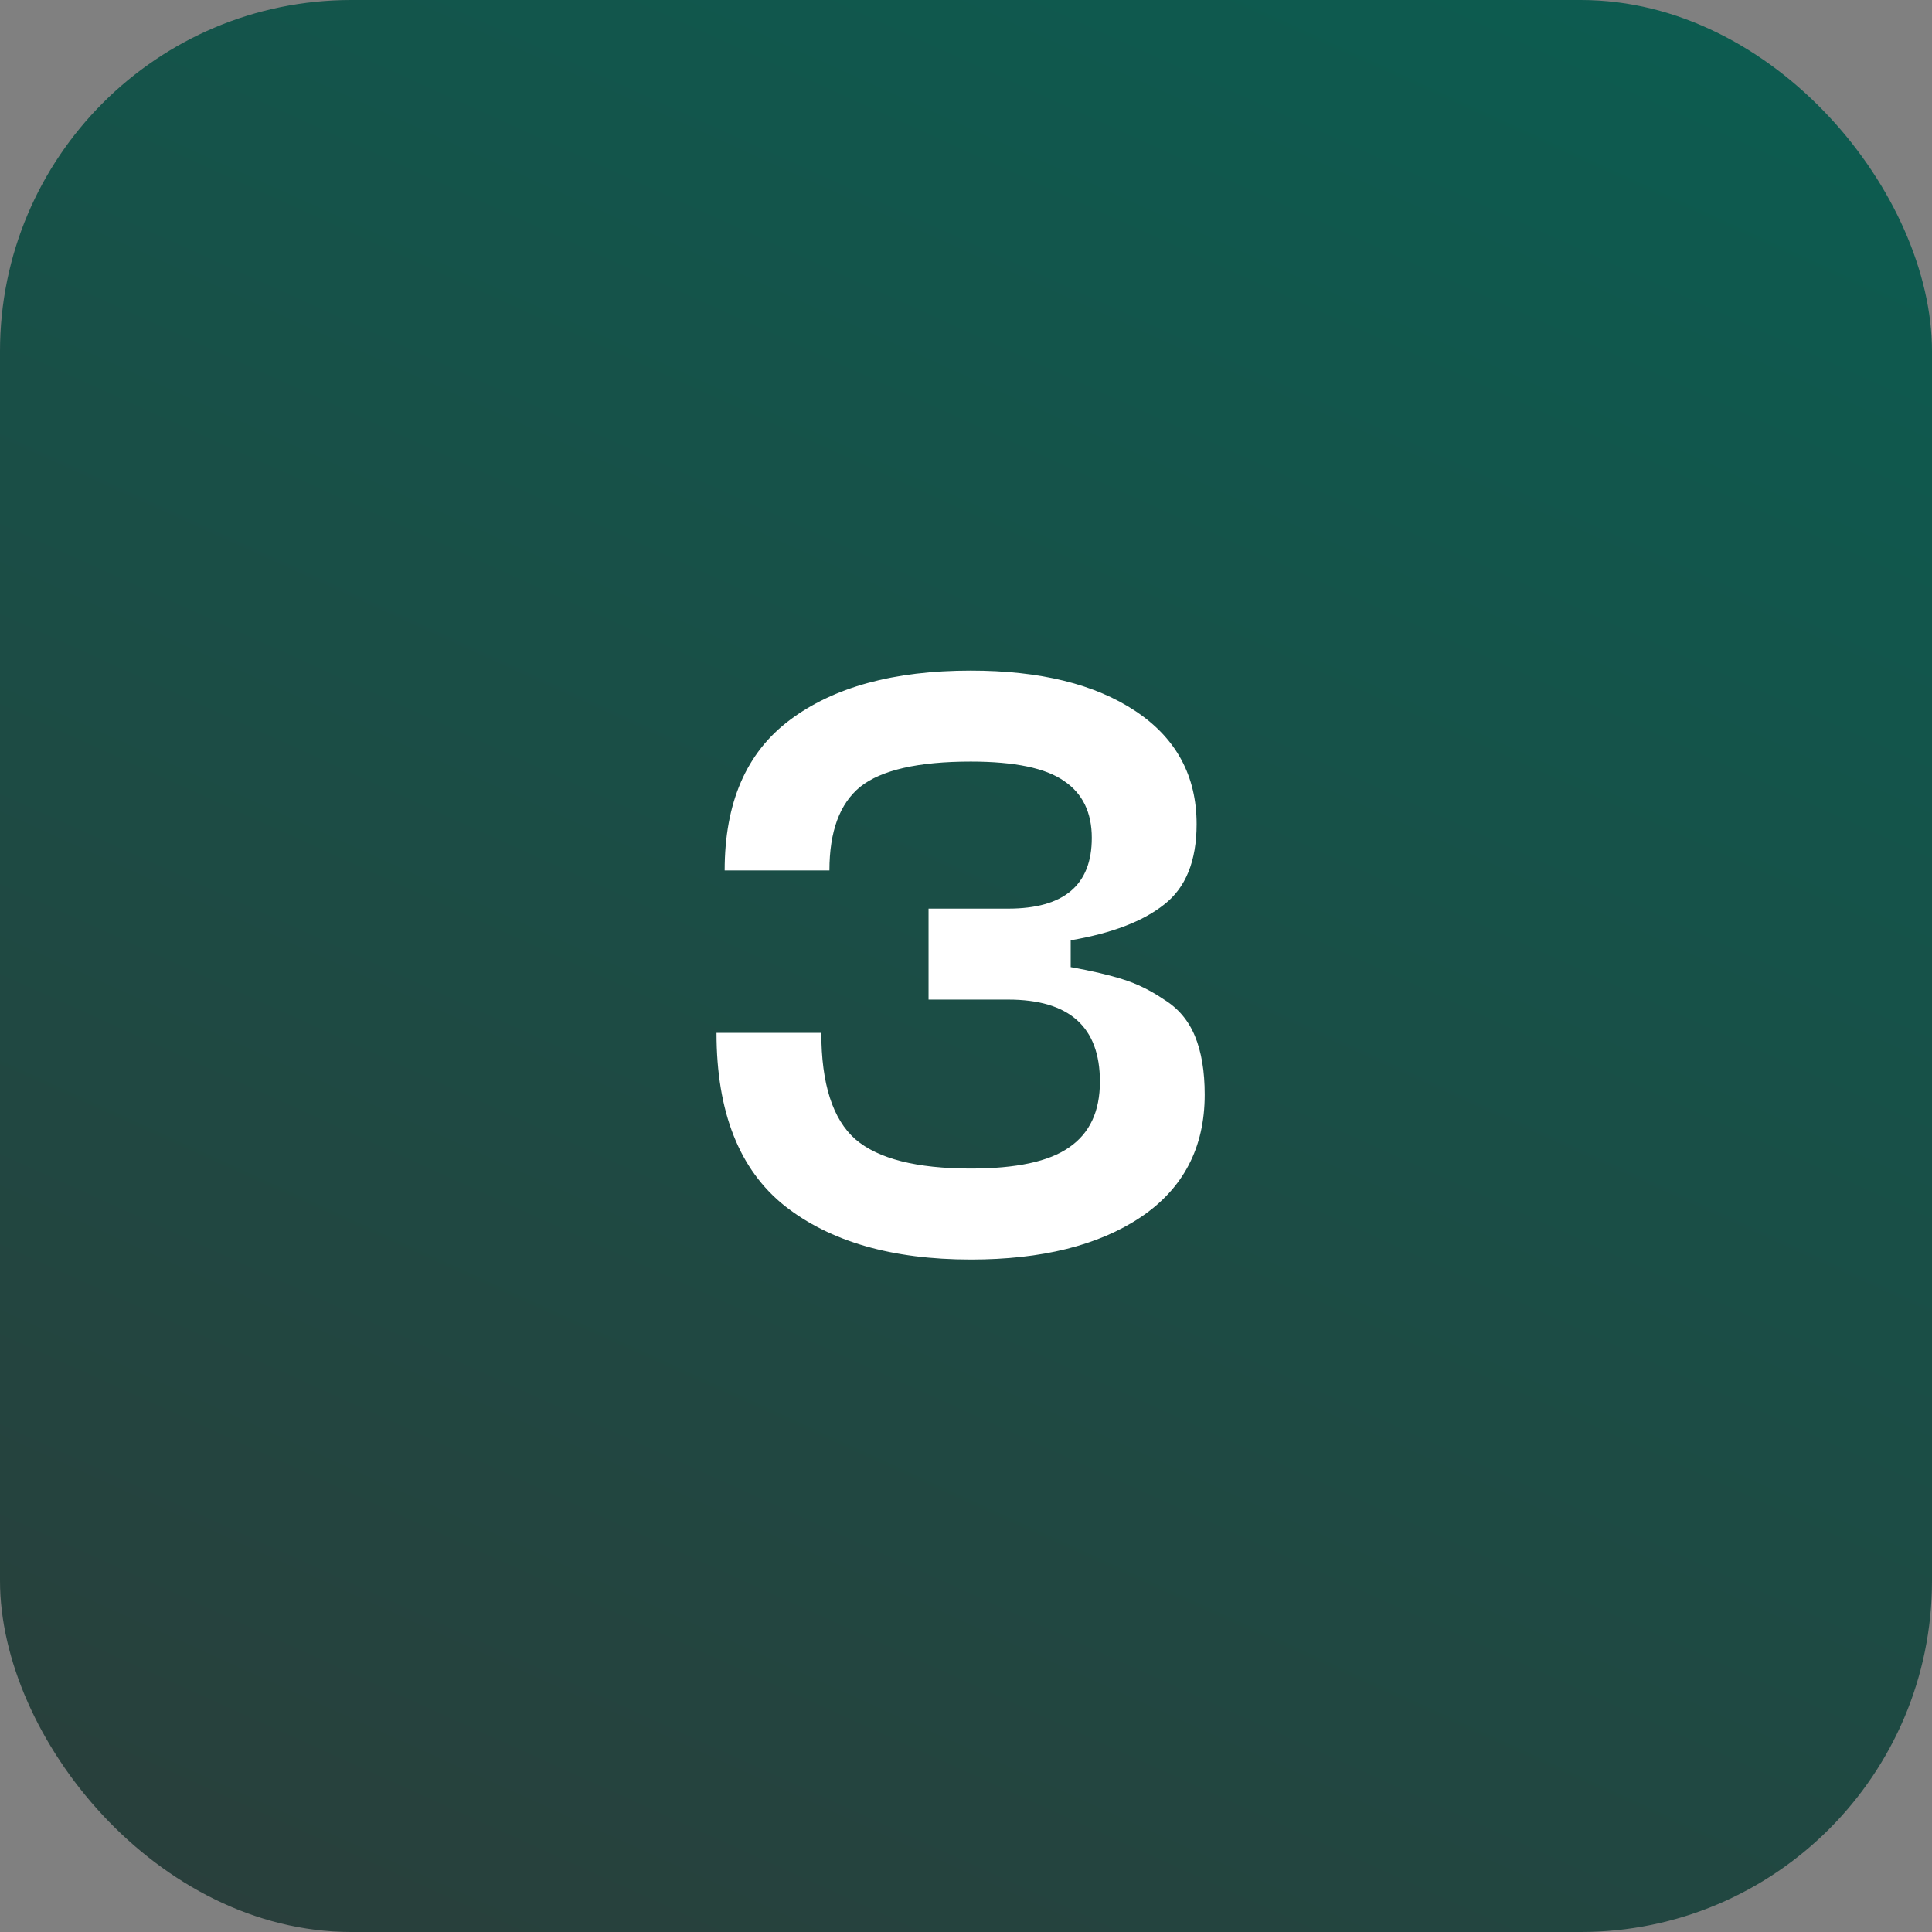
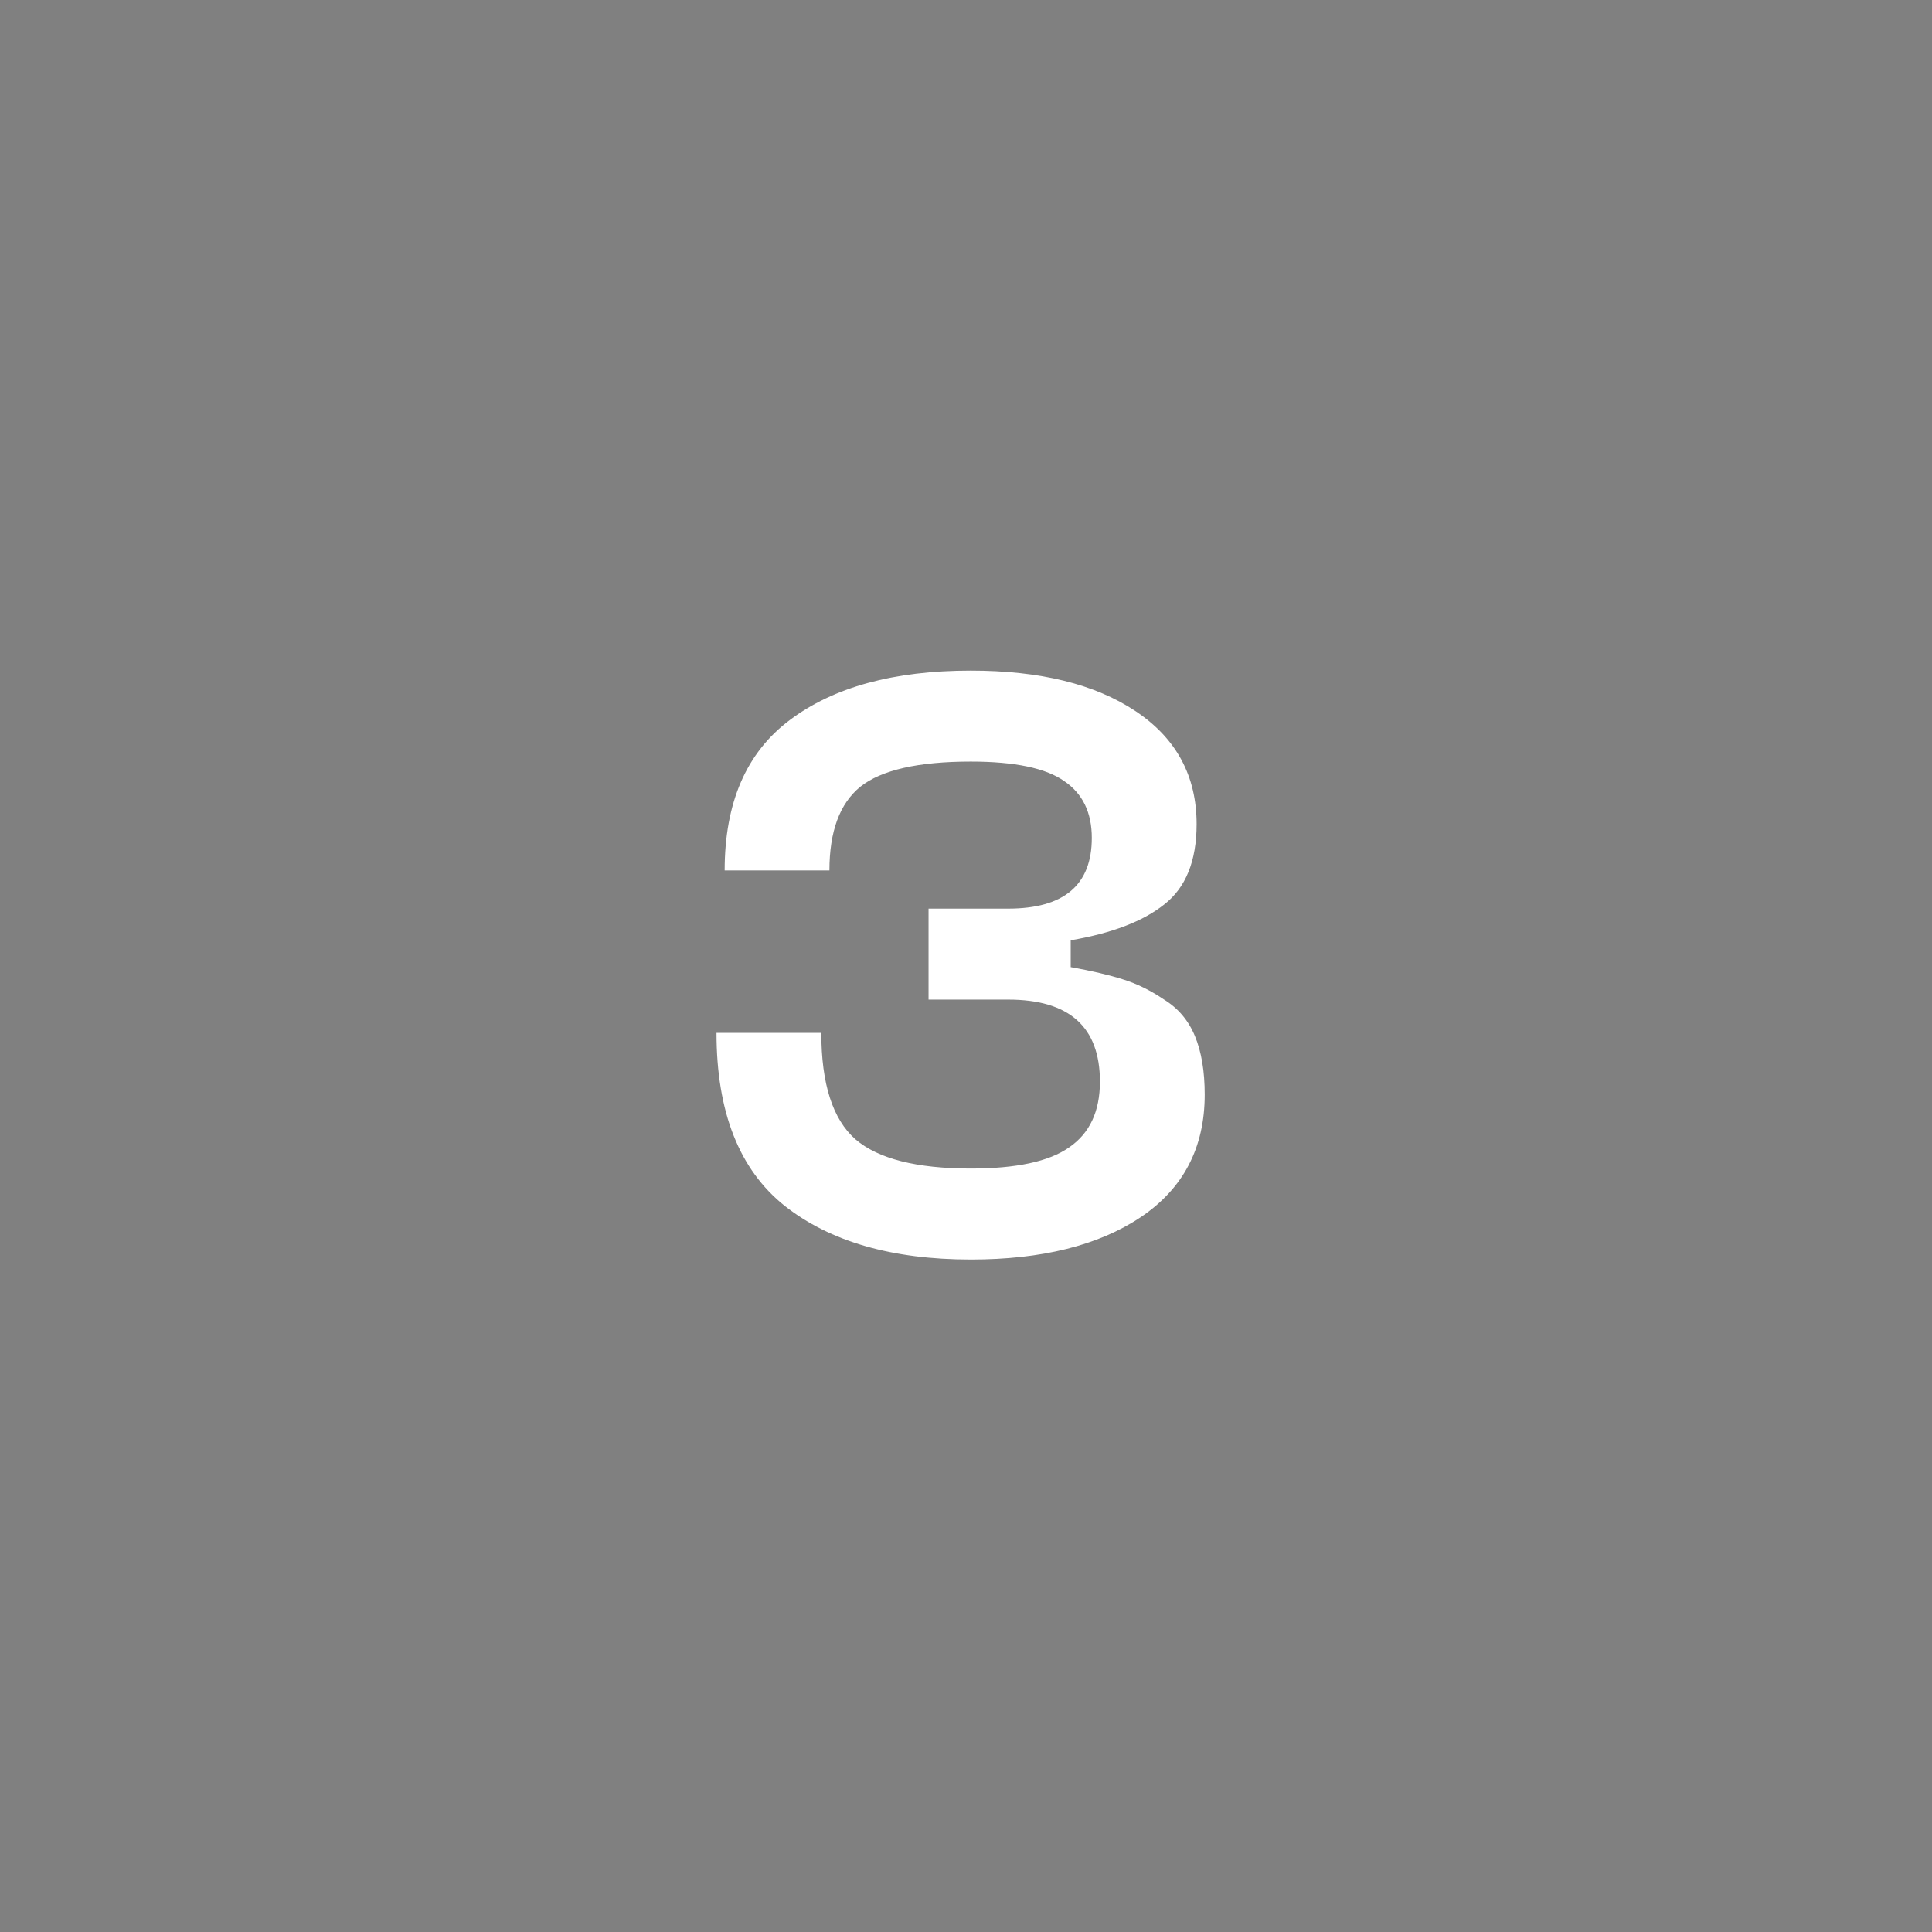
<svg xmlns="http://www.w3.org/2000/svg" width="88" height="88" viewBox="0 0 88 88" fill="none">
  <rect x="0" y="0" width="88" height="88" fill="#808080" stroke="none" />
-   <rect width="88" height="88" rx="16" fill="url(#paint0_linear_3320_134)" />
  <path d="M32.636 47.047H37.41C37.41 49.366 37.928 50.981 38.964 51.894C39.999 52.782 41.751 53.226 44.218 53.226C46.289 53.226 47.782 52.905 48.694 52.264C49.632 51.623 50.1 50.624 50.1 49.267C50.1 46.776 48.707 45.53 45.919 45.53H42.294V41.386H45.919C48.46 41.386 49.73 40.313 49.73 38.167C49.73 37.008 49.311 36.144 48.472 35.577C47.634 34.985 46.215 34.689 44.218 34.689C41.825 34.689 40.148 35.071 39.185 35.836C38.248 36.601 37.779 37.871 37.779 39.647H33.007C33.007 36.564 33.993 34.282 35.967 32.802C37.965 31.297 40.715 30.545 44.218 30.545C47.375 30.545 49.879 31.162 51.728 32.395C53.578 33.628 54.504 35.343 54.504 37.538C54.504 39.215 54.01 40.436 53.023 41.201C52.062 41.966 50.643 42.508 48.769 42.829V44.05C49.73 44.223 50.52 44.408 51.136 44.605C51.778 44.802 52.407 45.111 53.023 45.53C53.665 45.925 54.133 46.48 54.429 47.195C54.725 47.91 54.873 48.798 54.873 49.859C54.873 52.276 53.899 54.139 51.95 55.446C50.026 56.729 47.449 57.37 44.218 57.37C40.641 57.37 37.816 56.556 35.745 54.928C33.672 53.275 32.636 50.648 32.636 47.047Z" fill="white" />
  <defs>
    <linearGradient id="paint0_linear_3320_134" x1="64.5" y1="-10.5" x2="9" y2="112" gradientUnits="userSpaceOnUse">
      <stop stop-color="#0B5D51" />
      <stop offset="1" stop-color="#2F3937" />
    </linearGradient>
  </defs>
</svg>